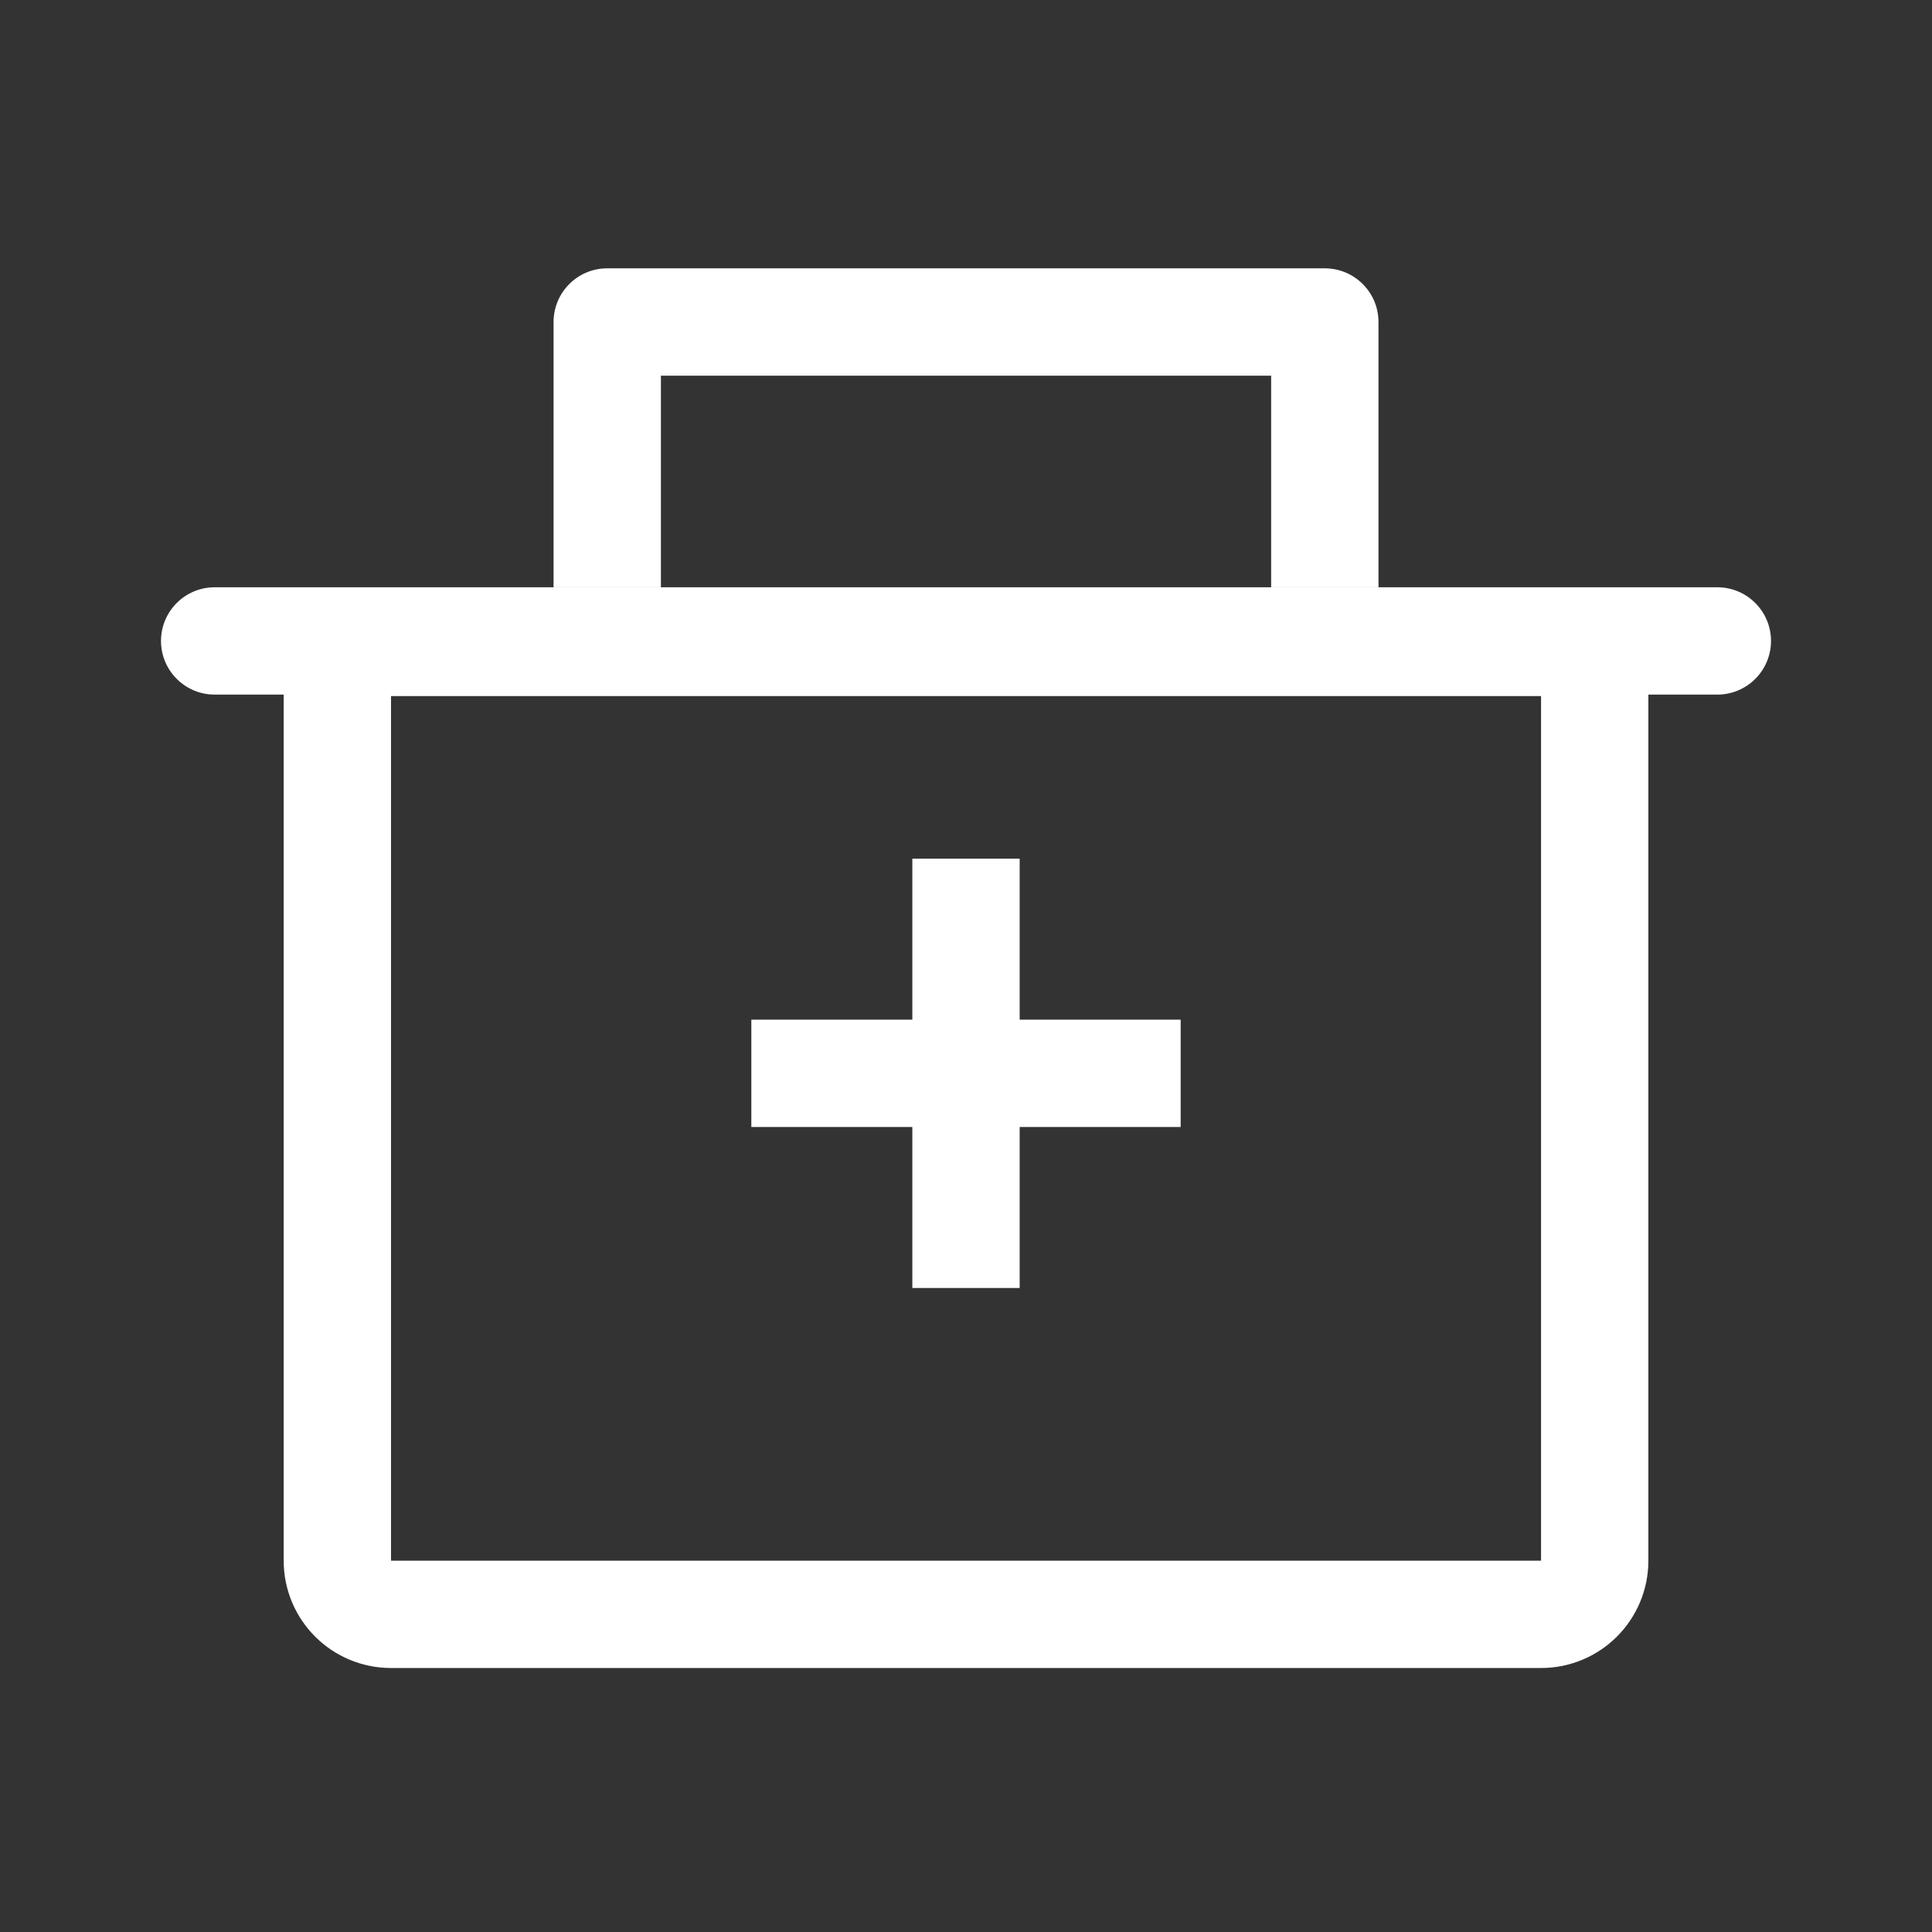
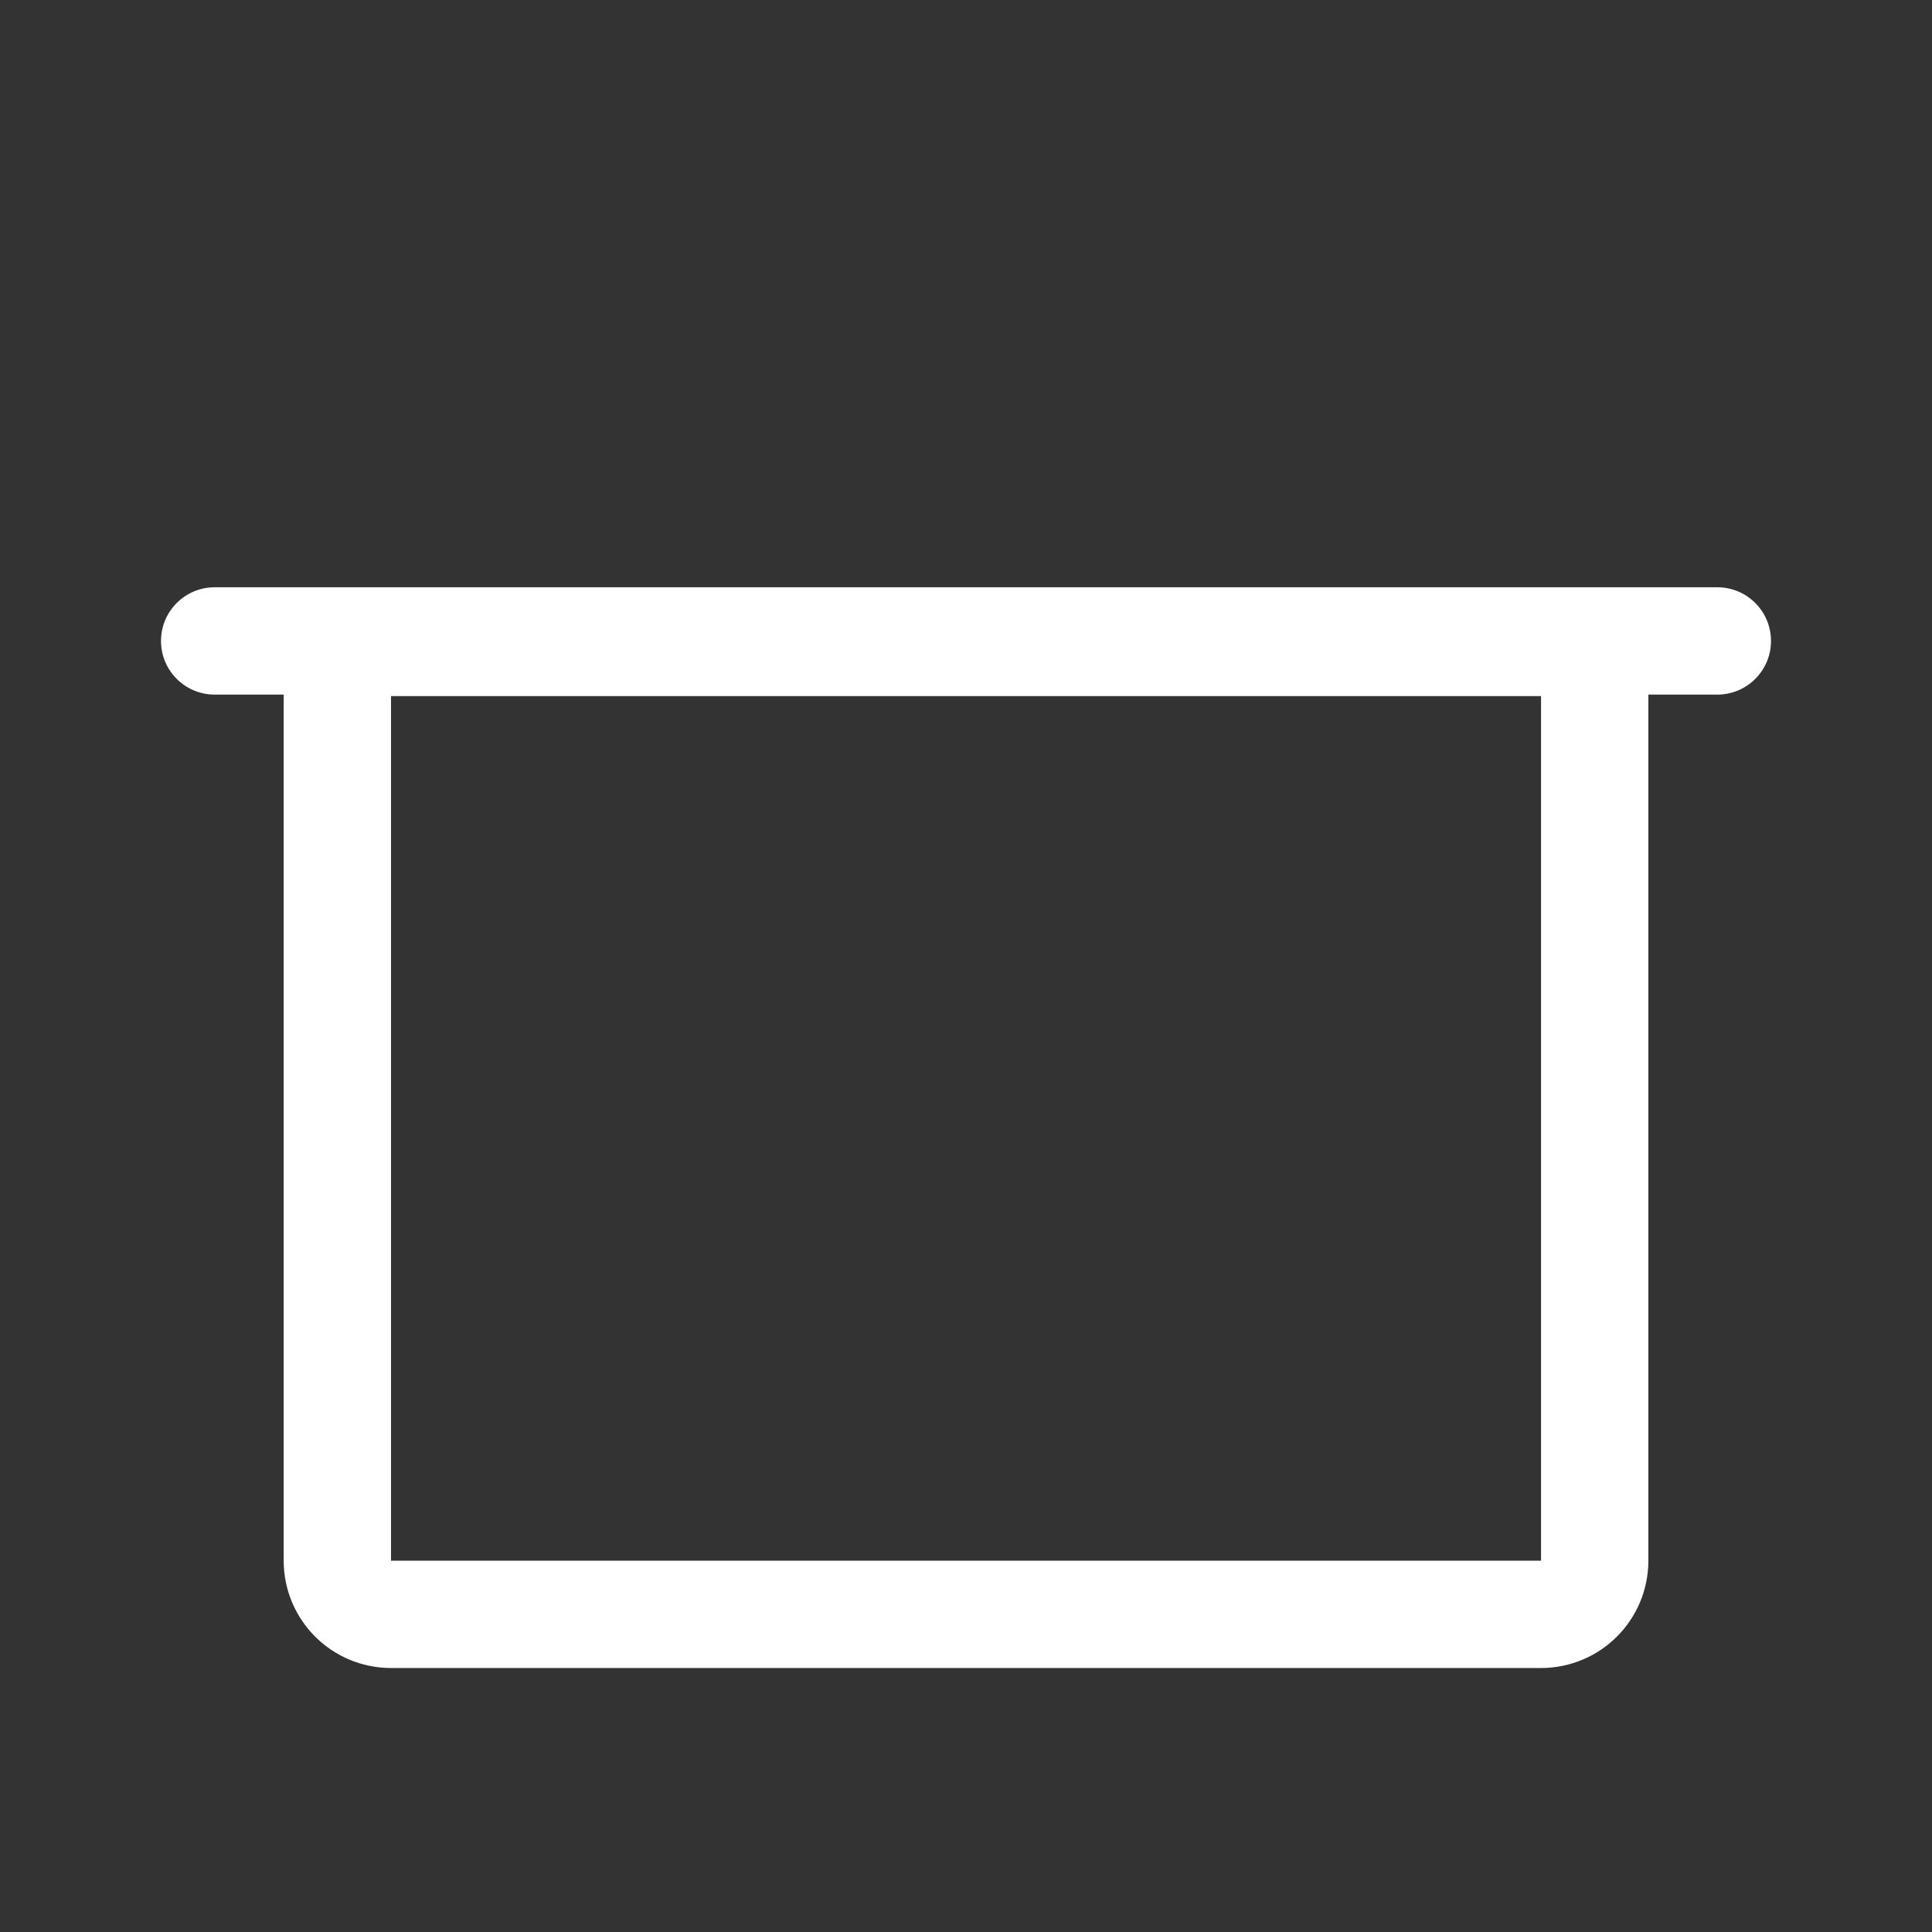
<svg xmlns="http://www.w3.org/2000/svg" width="36" height="36" viewBox="0 0 36 36" fill="none">
  <rect x="0" y="0" width="36" height="36" fill="#333333" stroke="none" />
  <path d="M3 11.943C3 11.391 3.448 10.943 4 10.943H32C32.552 10.943 33 11.391 33 11.943C33 12.495 32.552 12.943 32 12.943H4C3.448 12.943 3 12.495 3 11.943Z" fill="white" />
  <path d="M6.286 11.971H29.715V29.081C29.715 29.634 29.267 30.081 28.715 30.081H7.286C6.734 30.081 6.286 29.634 6.286 29.081V11.971Z" stroke="white" stroke-width="2" />
-   <rect x="17" y="24" width="8" height="2" transform="rotate(-90 17 24)" fill="white" />
-   <rect x="14" y="21" width="2" height="8" transform="rotate(-90 14 21)" fill="white" />
-   <path fill-rule="evenodd" clip-rule="evenodd" d="M12.315 10.943V7H23.686V10.943H25.686V6C25.686 5.448 25.238 5 24.686 5H11.315C10.762 5 10.315 5.448 10.315 6V10.943H12.315Z" fill="white" />
</svg>